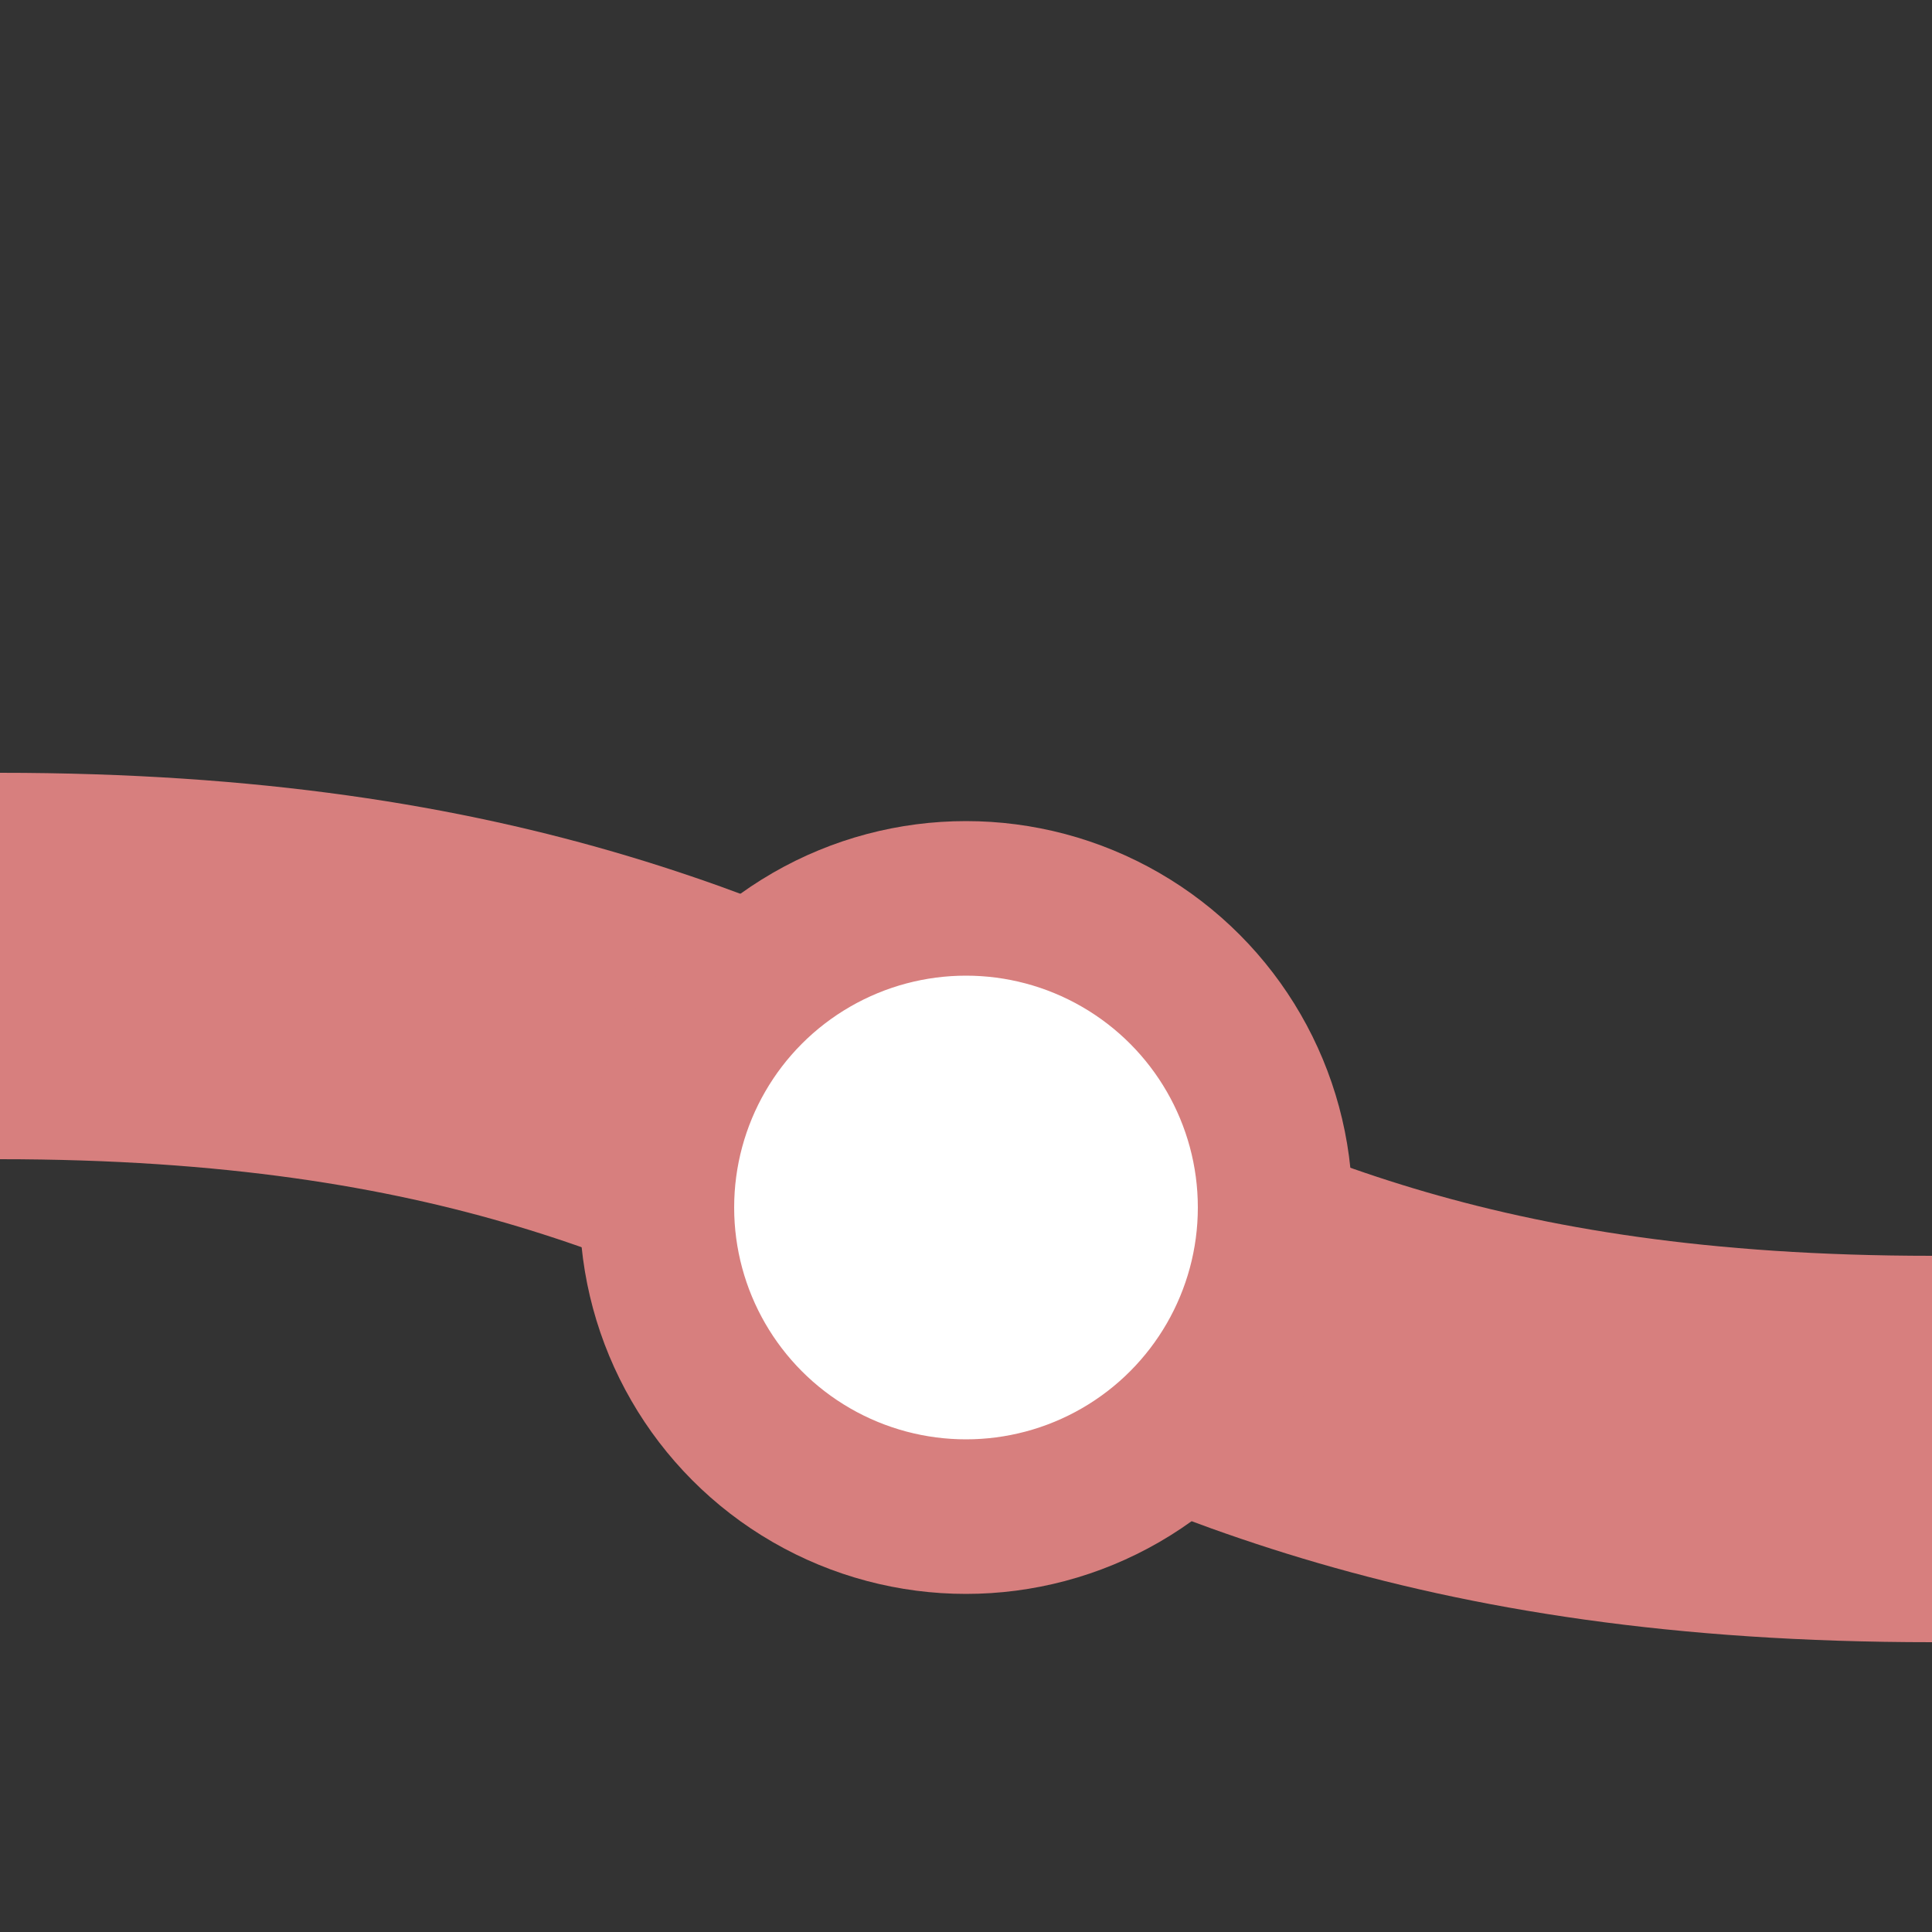
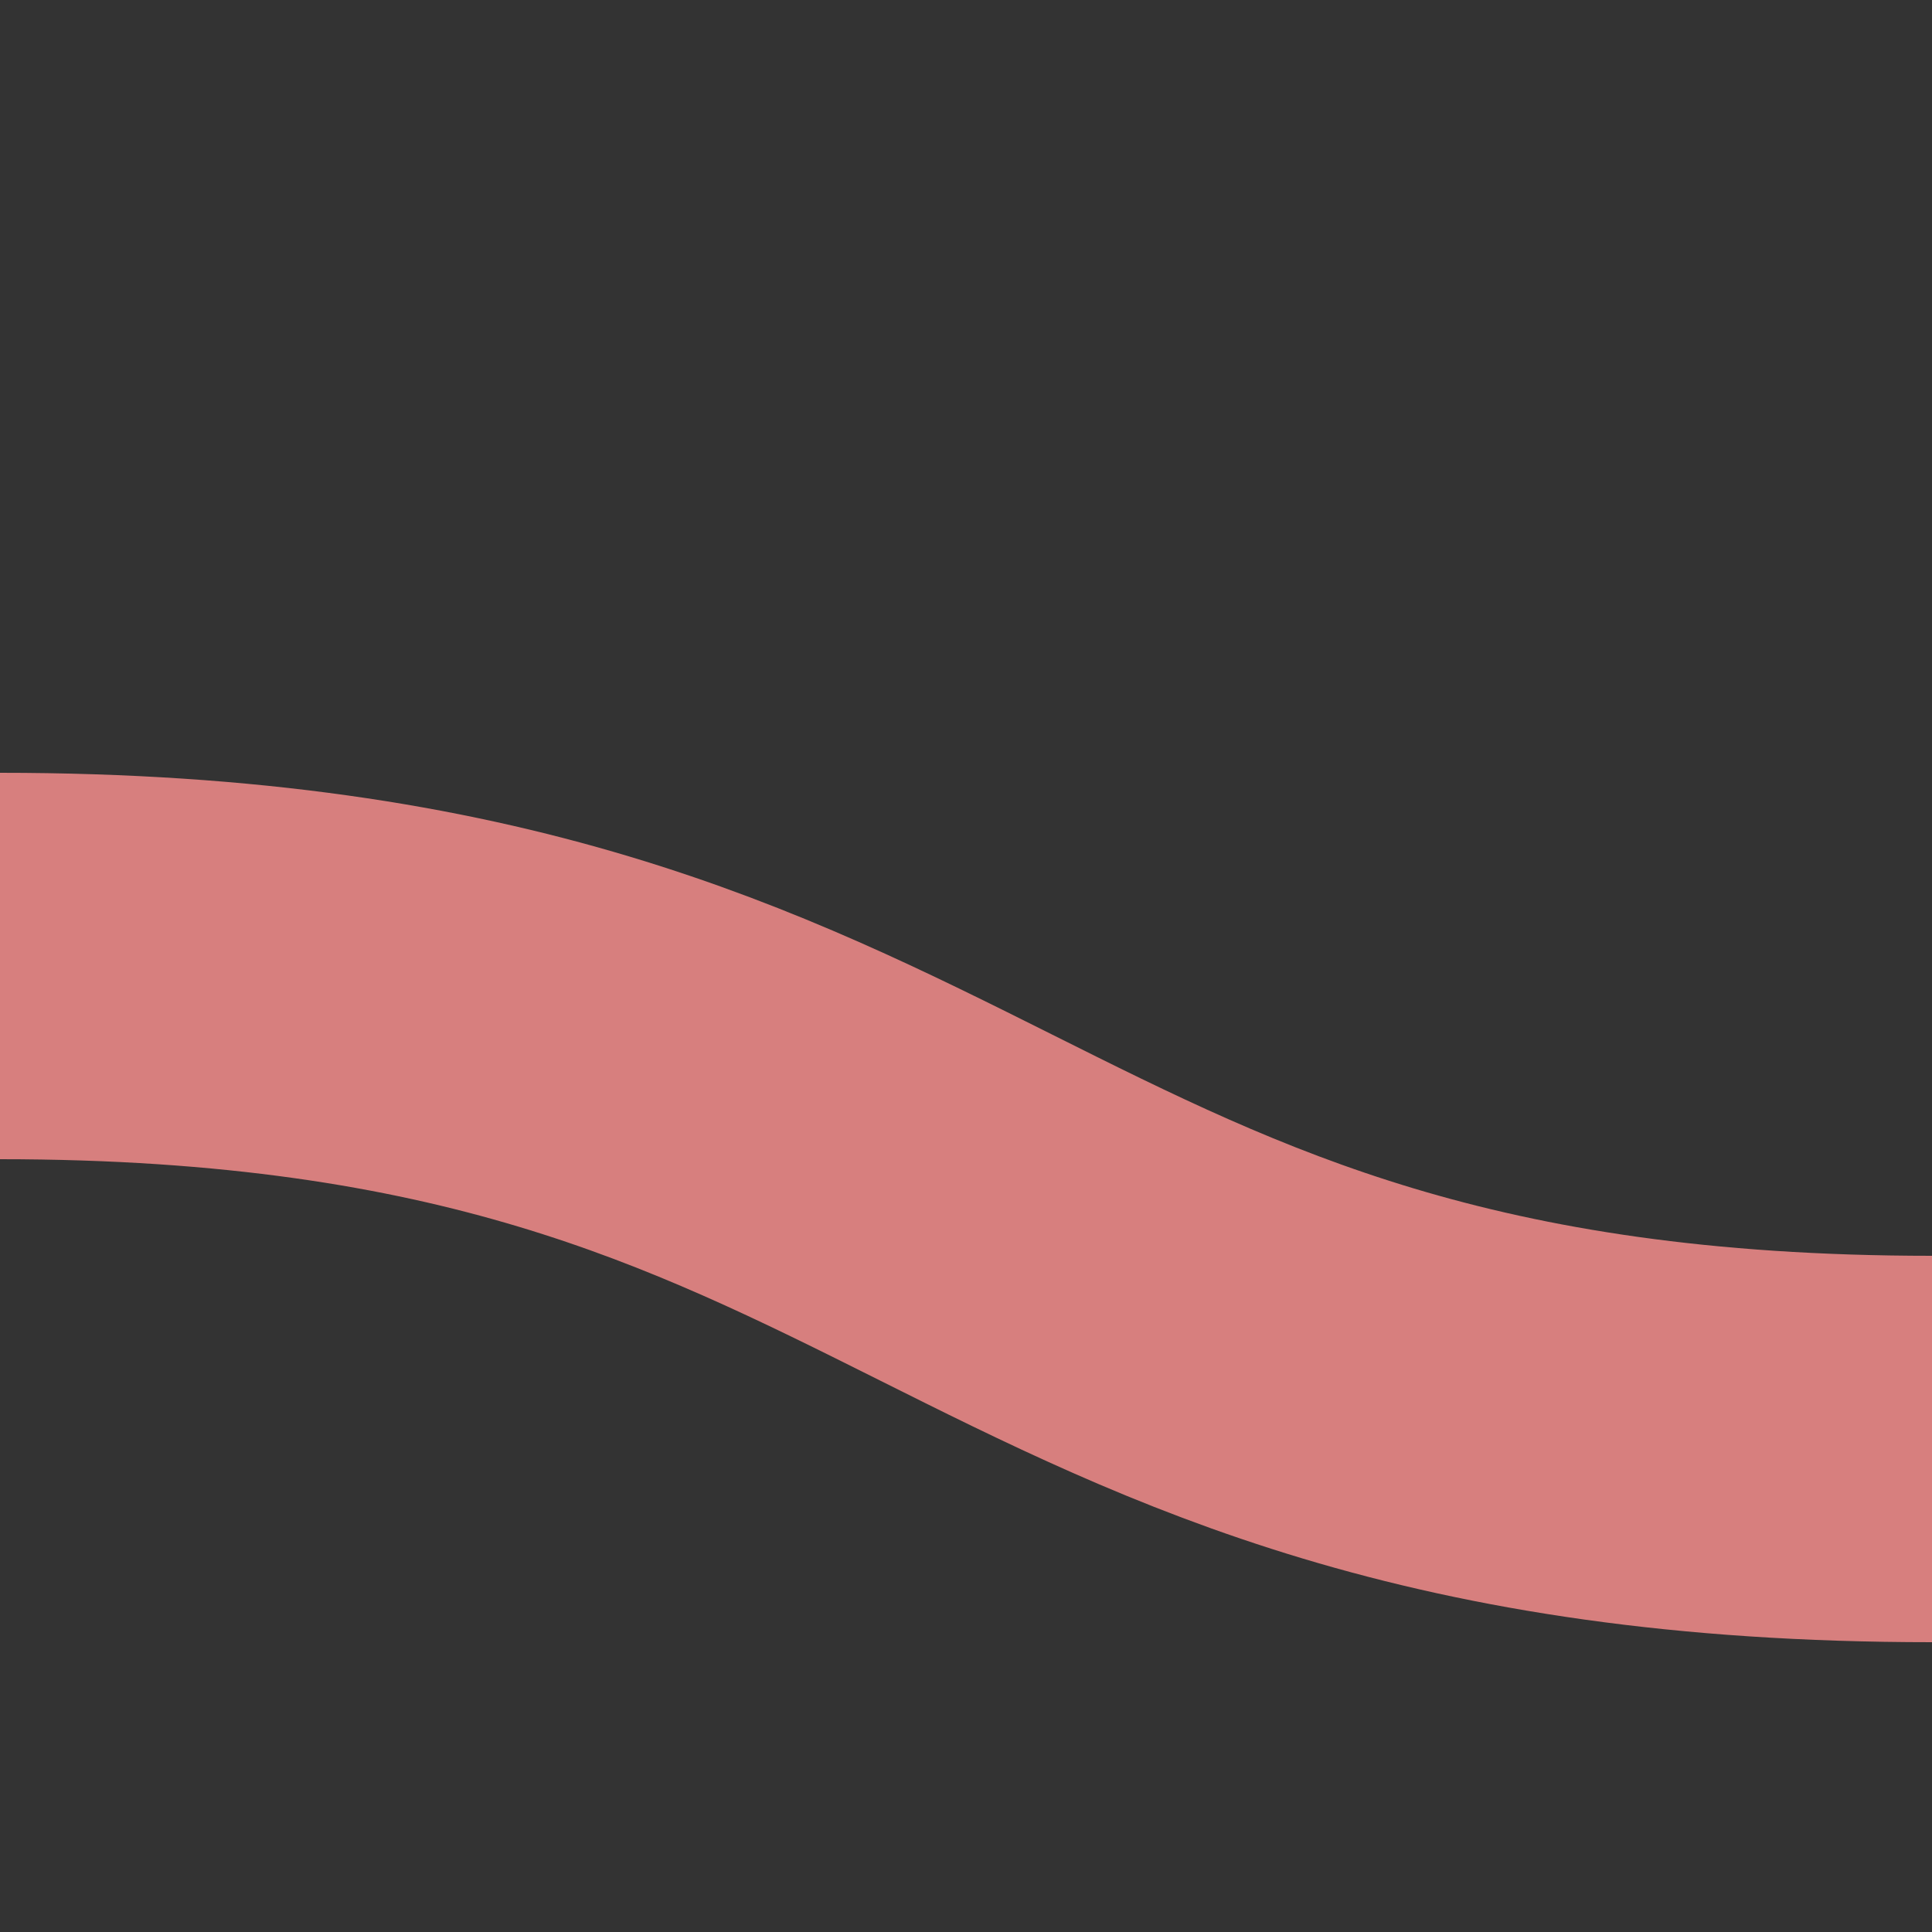
<svg xmlns="http://www.w3.org/2000/svg" width="500" height="500">
  <rect width="100%" height="100%" fill="#333333" stroke="none" />
  <title>exBSTSHI1rq</title>
  <g stroke="#D77F7E">
    <path d="M 0,250 c 250,0 250,125 500,125" stroke-width="100" fill="none" />
-     <circle fill="#FFF" cx="250" cy="312.5" r="80" stroke-width="40" />
  </g>
</svg>